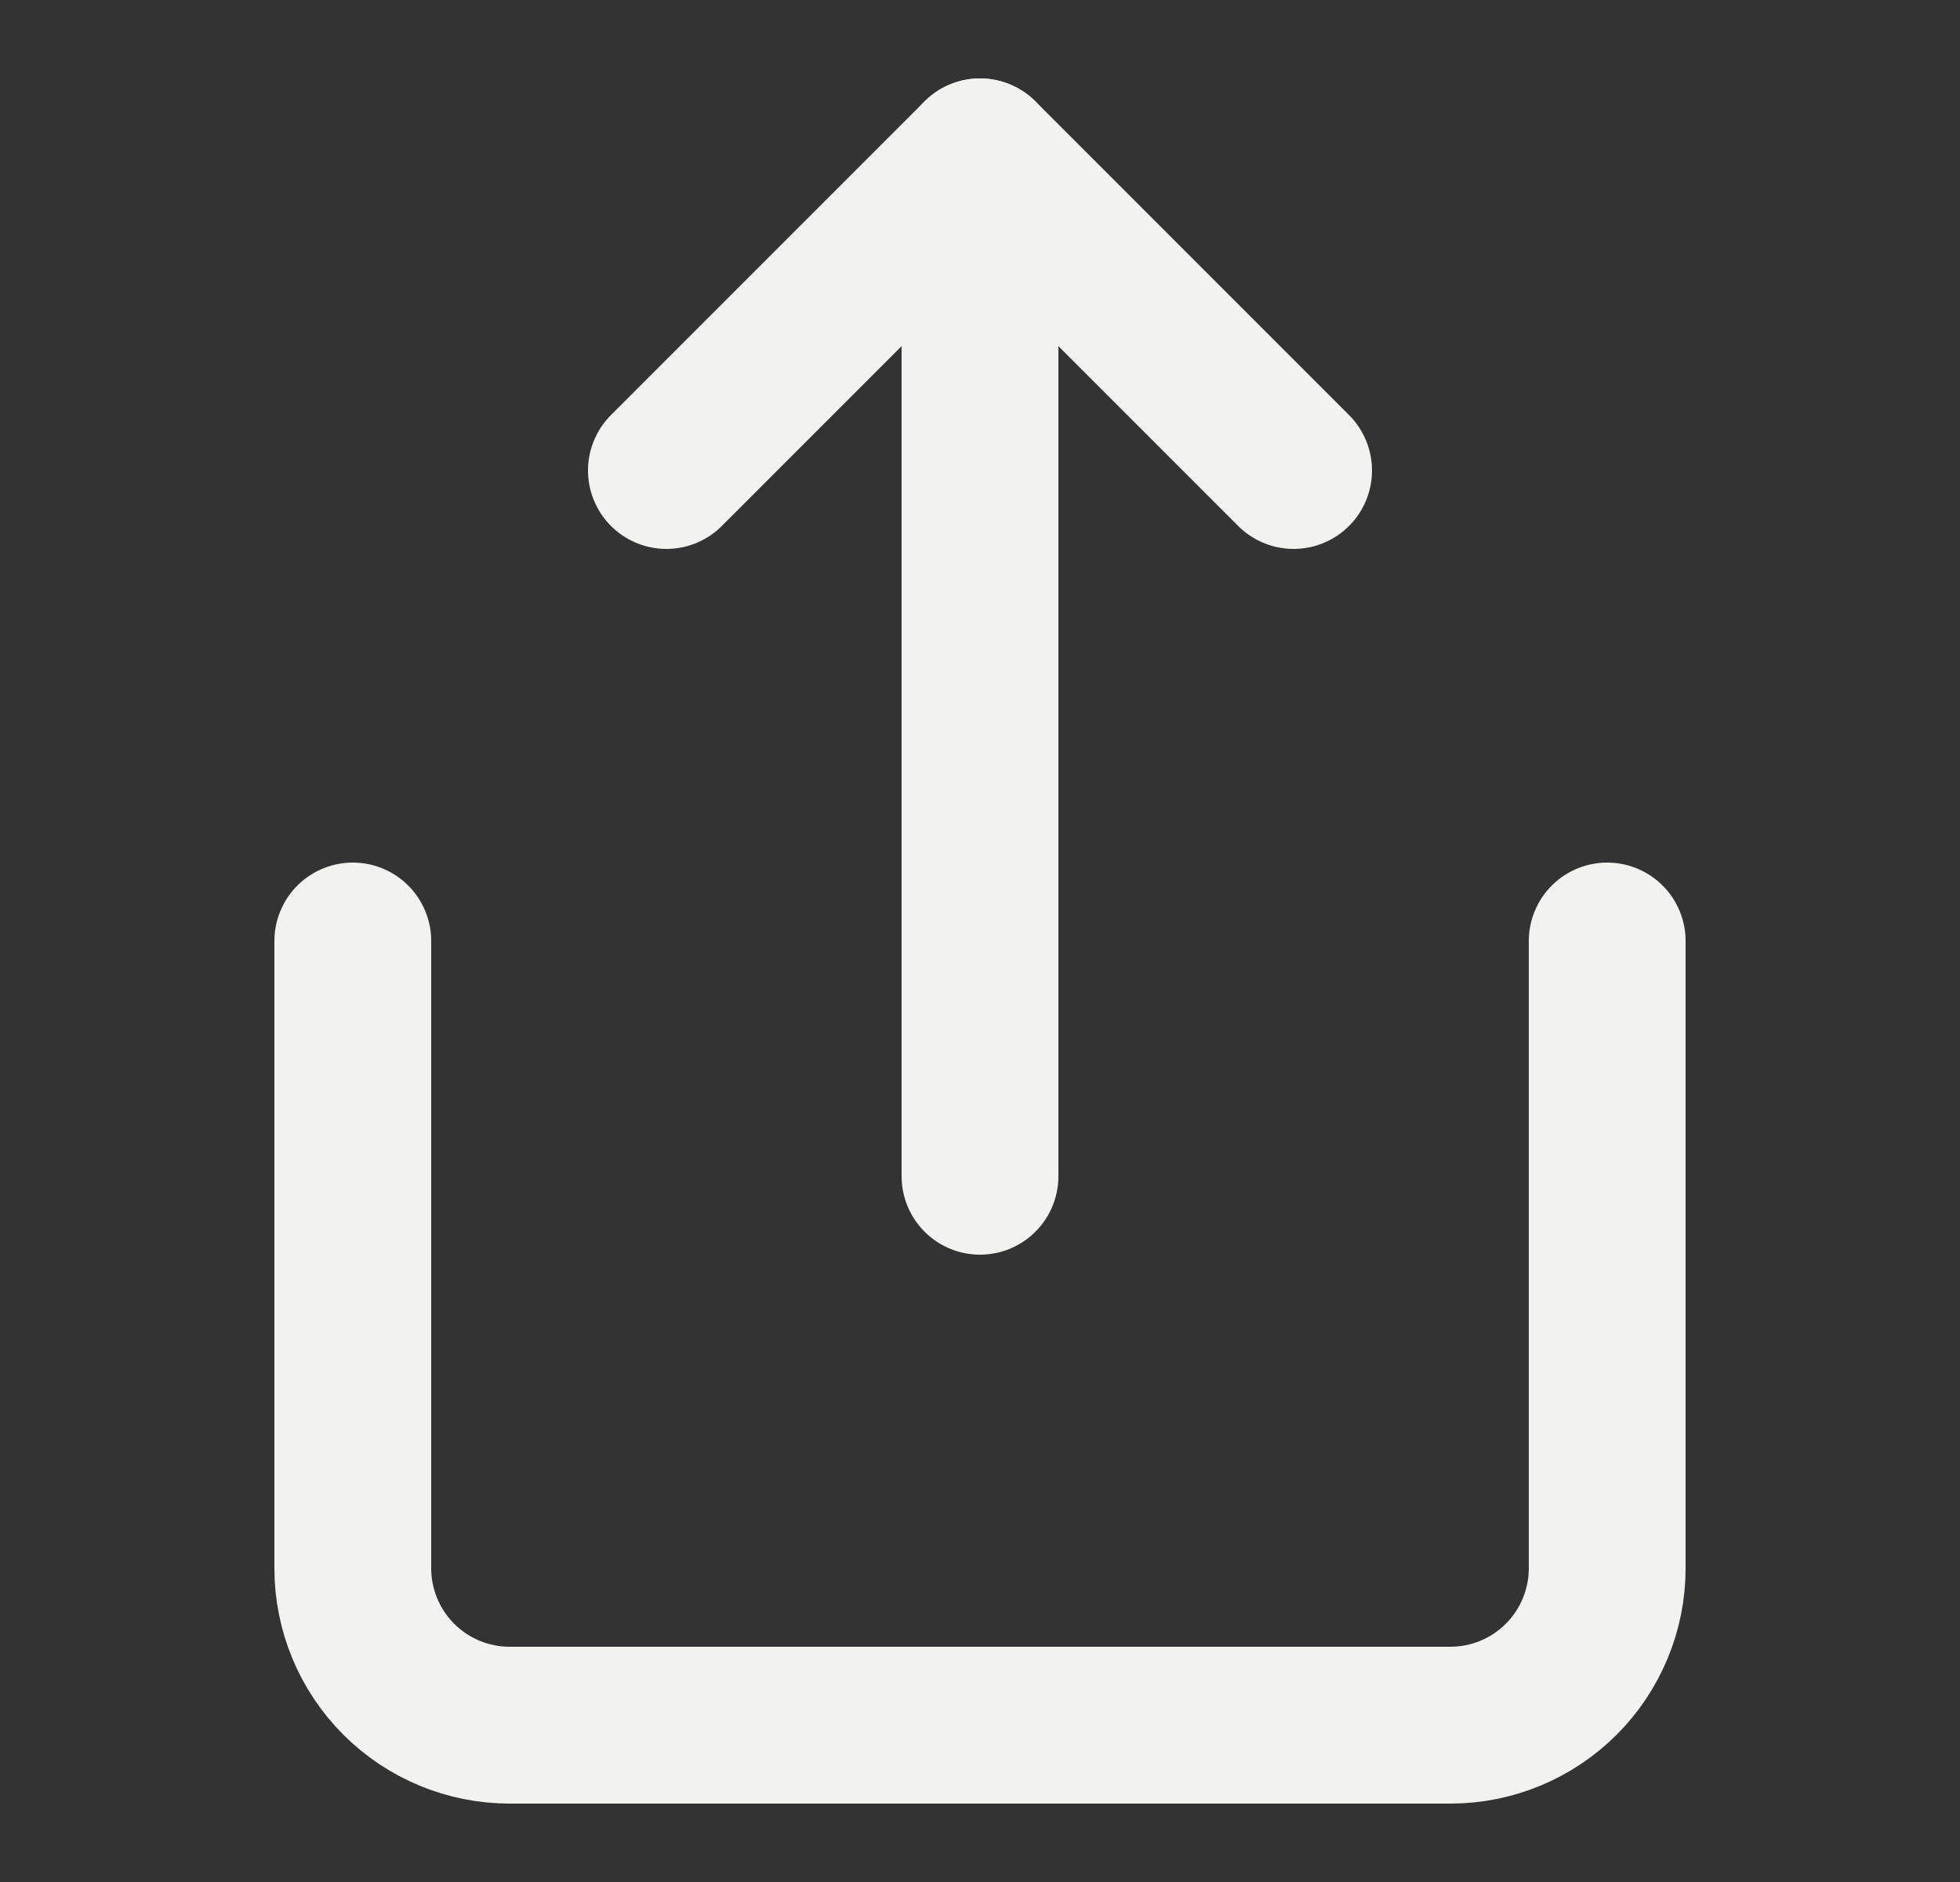
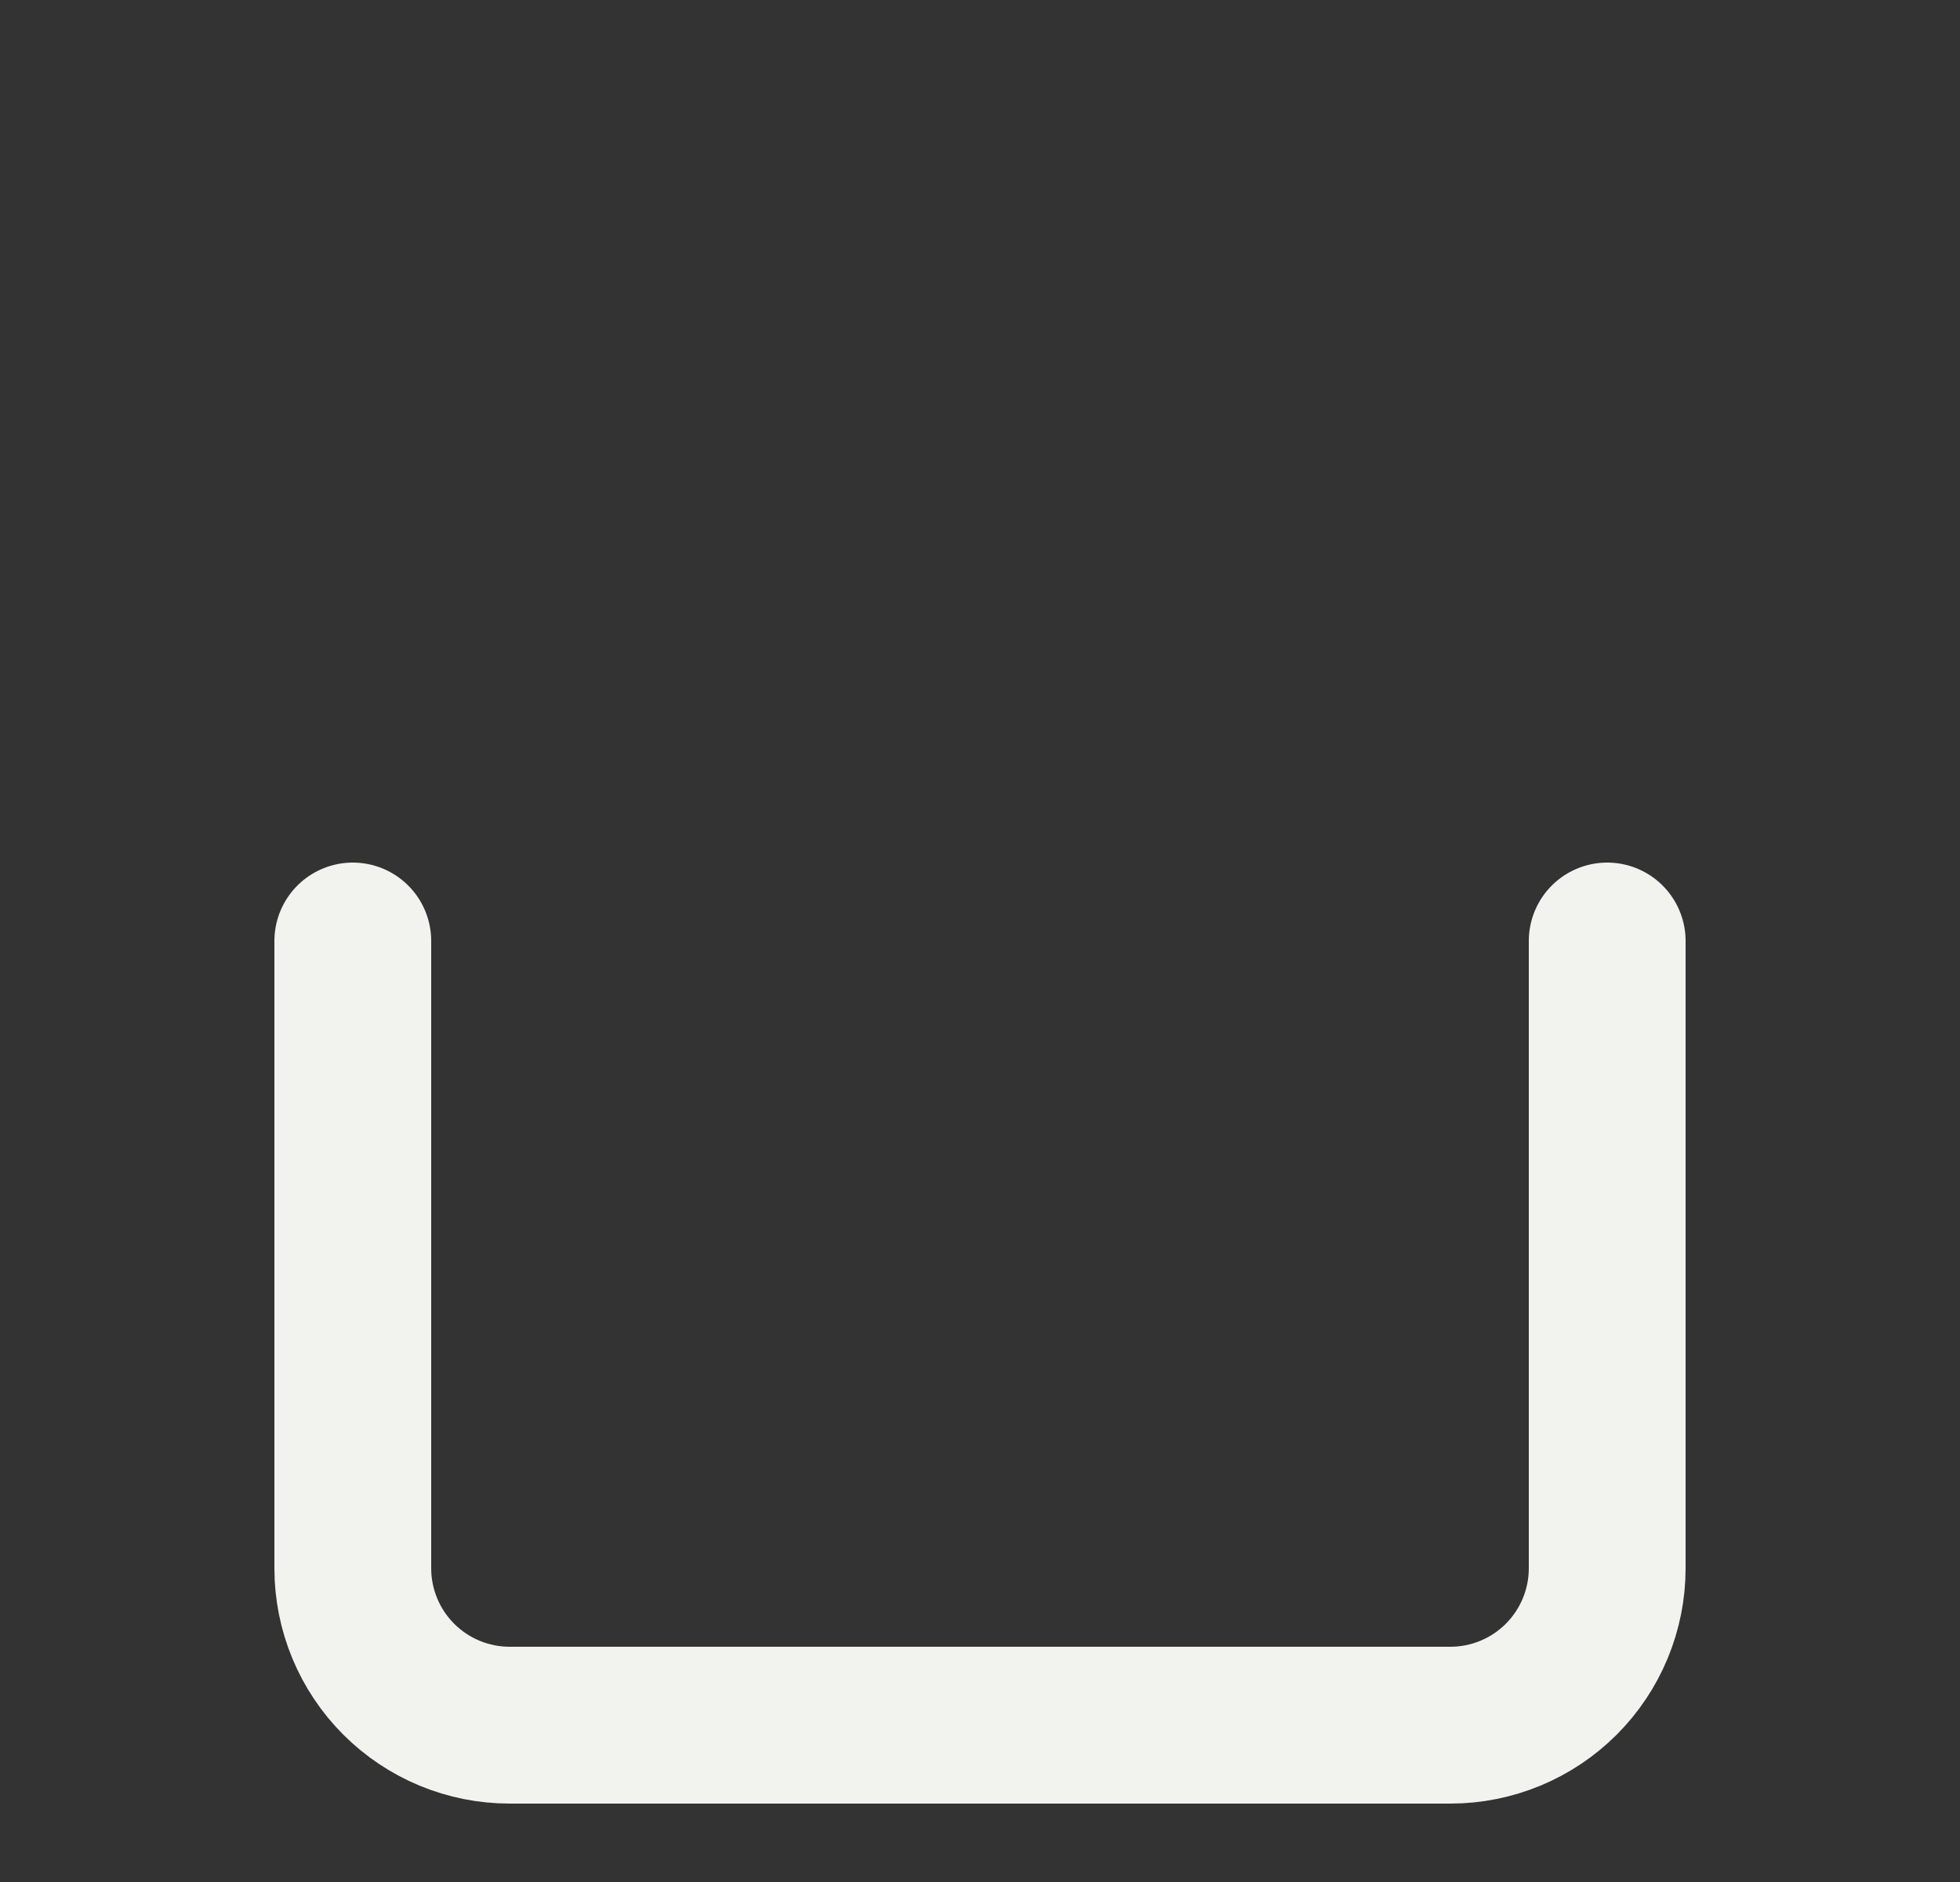
<svg xmlns="http://www.w3.org/2000/svg" width="25" height="24" viewBox="0 0 25 24" fill="none">
  <rect x="0" y="0" width="25" height="24" fill="#333333" stroke="none" />
  <path d="M4.5 12V20C4.5 20.53 4.711 21.039 5.086 21.414C5.461 21.789 5.97 22 6.5 22H18.5C19.03 22 19.539 21.789 19.914 21.414C20.289 21.039 20.5 20.53 20.5 20V12" stroke="#F2F2EE" stroke-width="2" stroke-linecap="round" stroke-linejoin="round" />
-   <path d="M16.5 6L12.5 2L8.5 6" stroke="#F2F2EE" stroke-width="2" stroke-linecap="round" stroke-linejoin="round" />
-   <path d="M12.5 2V15" stroke="#F2F2EE" stroke-width="2" stroke-linecap="round" stroke-linejoin="round" />
</svg>